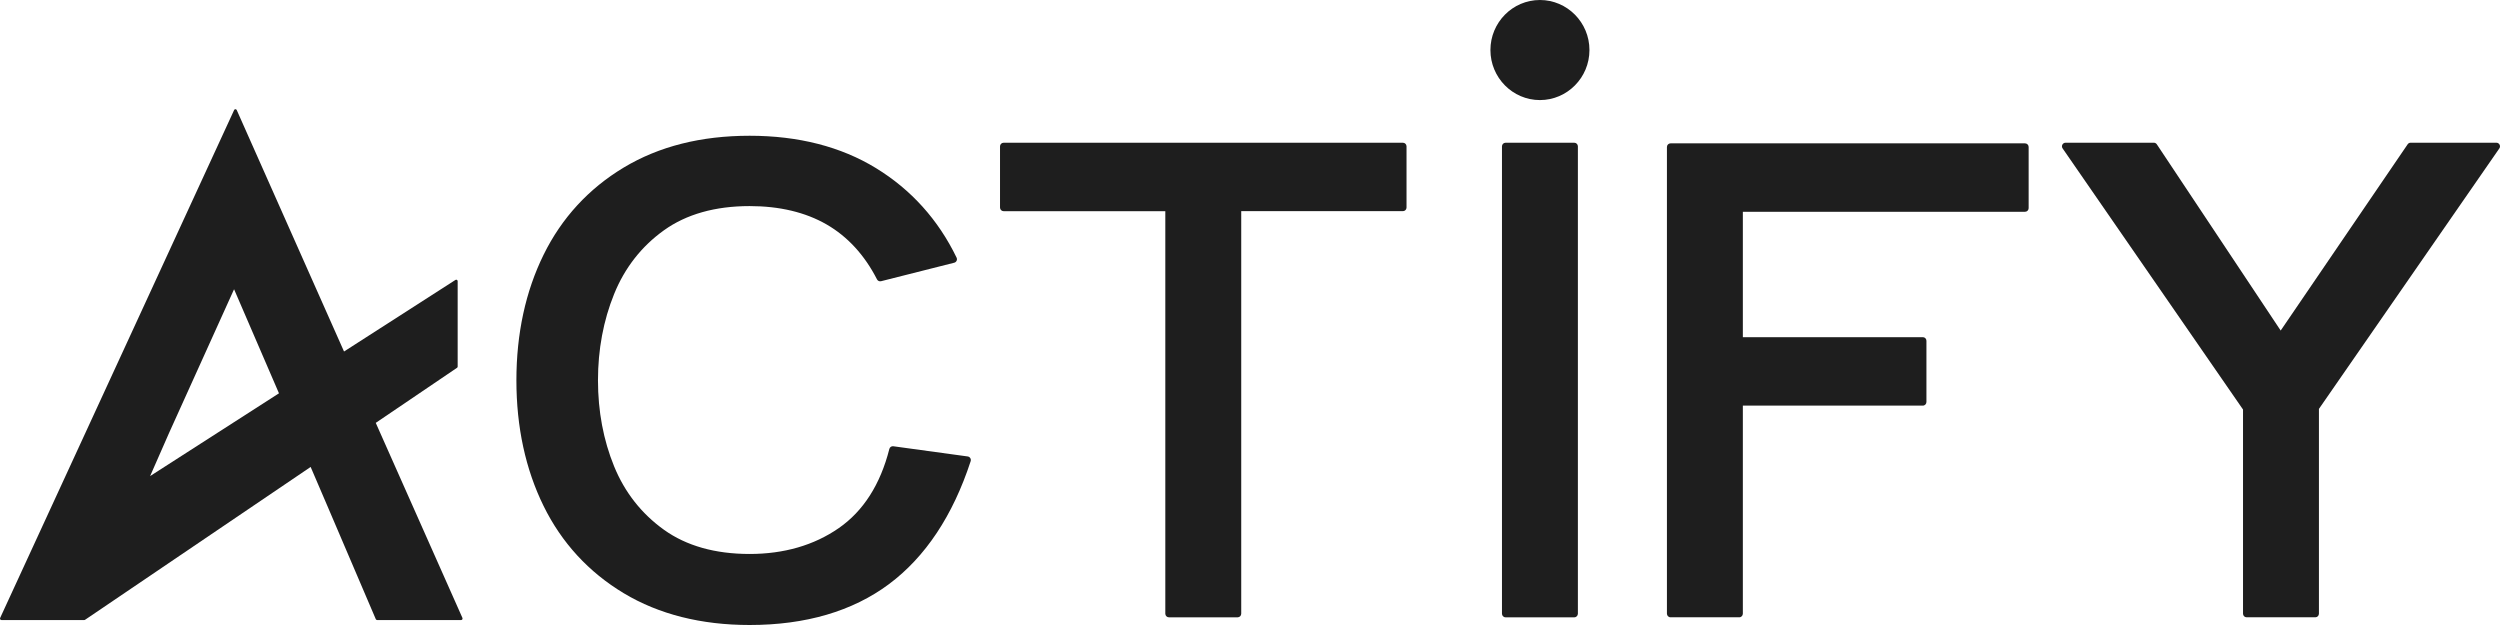
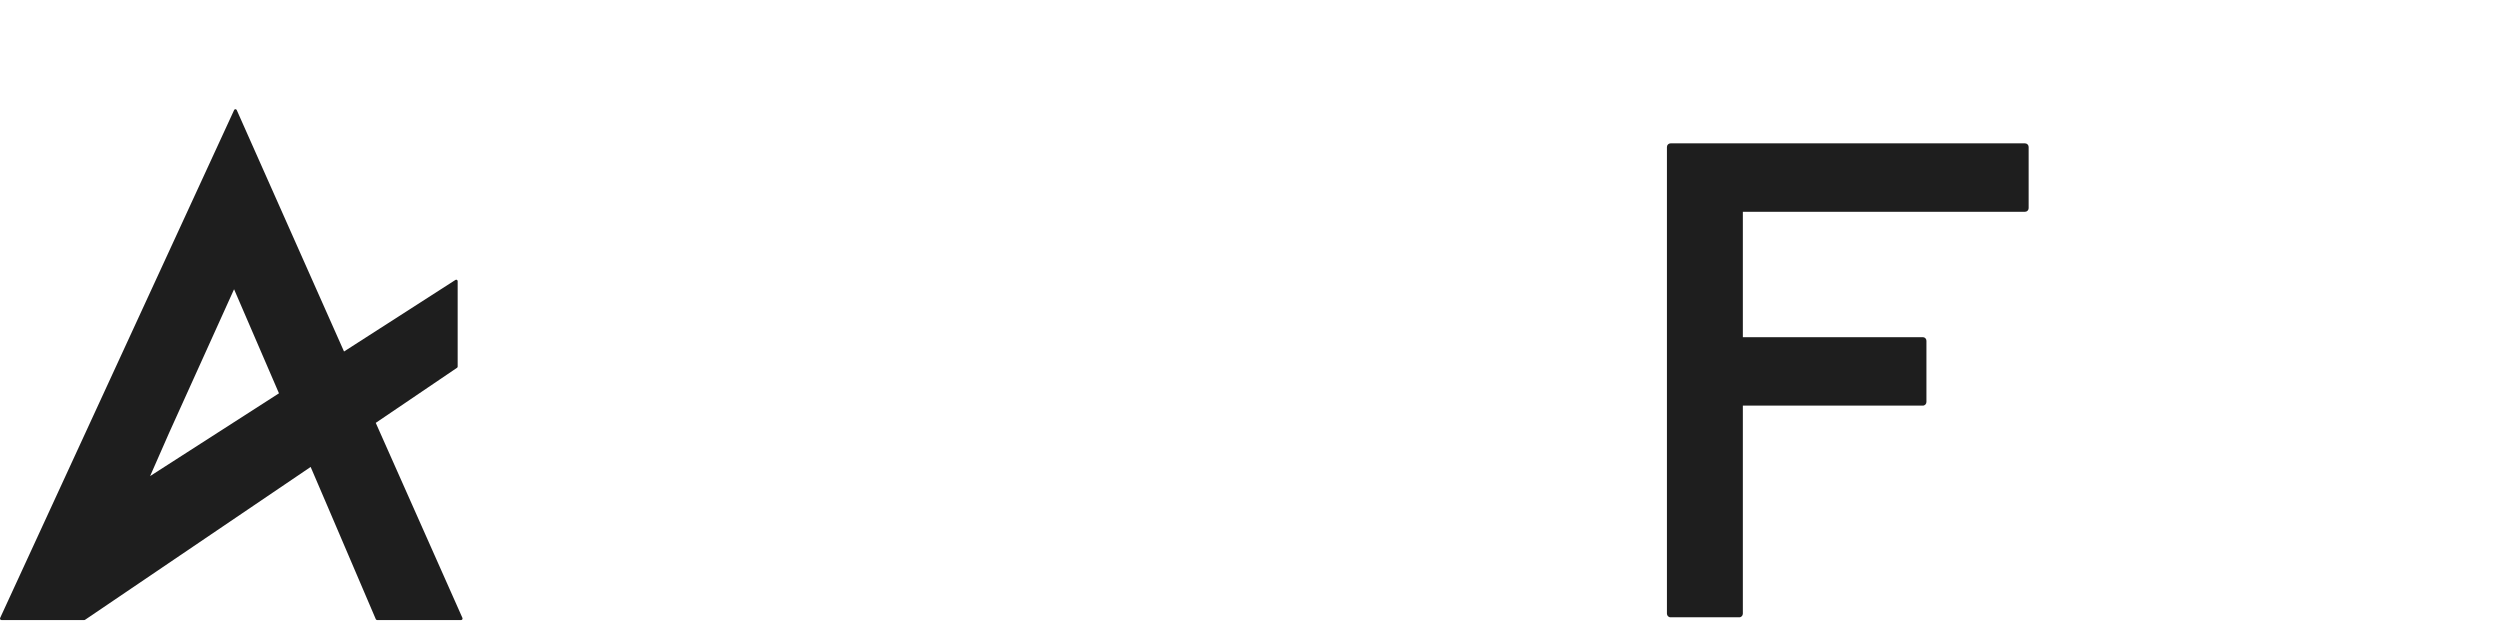
<svg xmlns="http://www.w3.org/2000/svg" width="136" height="34" viewBox="0 0 136 34" fill="none">
-   <path d="M52.783 24.921C52.753 24.872 52.701 24.839 52.644 24.831L48.595 24.276C48.497 24.263 48.405 24.326 48.38 24.423C47.891 26.355 46.965 27.804 45.627 28.731C44.282 29.663 42.65 30.136 40.778 30.136C38.905 30.136 37.339 29.693 36.12 28.82C34.898 27.944 33.985 26.783 33.407 25.367C32.825 23.942 32.53 22.369 32.53 20.691C32.53 19.013 32.825 17.433 33.408 15.996C33.985 14.57 34.898 13.402 36.12 12.527C37.339 11.654 38.906 11.211 40.778 11.211C42.407 11.211 43.814 11.547 44.963 12.208C46.108 12.868 47.032 13.874 47.709 15.198C47.75 15.279 47.841 15.32 47.929 15.298L51.91 14.292C51.967 14.278 52.015 14.238 52.04 14.184C52.065 14.131 52.064 14.069 52.038 14.015C51.042 11.956 49.568 10.318 47.657 9.148C45.747 7.978 43.433 7.385 40.779 7.385C38.125 7.385 35.846 7.966 33.935 9.112C32.024 10.26 30.555 11.857 29.571 13.859C28.59 15.853 28.092 18.152 28.092 20.692C28.092 23.232 28.59 25.531 29.571 27.526C30.556 29.529 32.025 31.126 33.936 32.273C35.845 33.419 38.147 34 40.779 34C43.827 34 46.378 33.252 48.359 31.777C50.339 30.302 51.834 28.053 52.804 25.09C52.822 25.035 52.815 24.974 52.785 24.924L52.783 24.921Z" fill="#1E1E1E" />
-   <path d="M76.319 7.765H54.596C54.488 7.765 54.401 7.853 54.401 7.962V11.291C54.401 11.4 54.488 11.488 54.596 11.488H63.393V33.385C63.393 33.494 63.48 33.582 63.588 33.582H67.328C67.436 33.582 67.523 33.494 67.523 33.385V11.487H76.32C76.427 11.487 76.515 11.399 76.515 11.291V7.961C76.515 7.852 76.427 7.765 76.319 7.765Z" fill="#1E1E1E" />
-   <path d="M85.643 7.765H81.902C81.794 7.765 81.707 7.853 81.707 7.962V33.385C81.707 33.493 81.794 33.582 81.902 33.582H85.643C85.75 33.582 85.837 33.493 85.837 33.385V7.962C85.837 7.853 85.75 7.765 85.643 7.765Z" fill="#1E1E1E" />
  <path d="M110.163 7.799H90.876C90.768 7.799 90.681 7.887 90.681 7.996V33.384C90.681 33.492 90.768 33.581 90.876 33.581H94.617C94.724 33.581 94.811 33.492 94.811 33.384V22.066H104.603C104.711 22.066 104.798 21.977 104.798 21.869V18.539C104.798 18.43 104.711 18.342 104.603 18.342H94.811V11.521H110.163C110.27 11.521 110.358 11.433 110.358 11.325V7.995C110.358 7.886 110.27 7.799 110.163 7.799Z" fill="#1E1E1E" />
-   <path d="M135.977 7.87C135.944 7.805 135.876 7.764 135.804 7.764H131.137C131.073 7.764 131.013 7.796 130.977 7.849L124.069 17.982L117.331 7.851C117.295 7.797 117.235 7.764 117.17 7.764H112.365C112.293 7.764 112.226 7.805 112.192 7.87C112.159 7.935 112.163 8.013 112.206 8.073L122.02 22.278V33.384C122.02 33.493 122.107 33.581 122.215 33.581H125.955C126.063 33.581 126.15 33.493 126.15 33.384V22.244L135.964 8.074C136.007 8.014 136.012 7.936 135.977 7.87Z" fill="#1E1E1E" />
-   <path d="M83.772 0C82.287 0 81.079 1.221 81.079 2.722C81.079 4.223 82.287 5.444 83.772 5.444C85.257 5.444 86.466 4.223 86.466 2.722C86.466 1.221 85.257 0 83.772 0Z" fill="#1E1E1E" />
  <path d="M25.158 33.619L20.441 23.004L24.863 20.007C24.885 19.992 24.897 19.968 24.897 19.942V15.295C24.897 15.265 24.881 15.239 24.857 15.225C24.832 15.211 24.801 15.213 24.777 15.228L18.715 19.122L12.878 5.986C12.866 5.958 12.839 5.94 12.807 5.94C12.775 5.938 12.749 5.957 12.737 5.985L0.007 33.618C-0.004 33.642 -0.002 33.671 0.012 33.694C0.026 33.716 0.051 33.73 0.077 33.73H4.584C4.592 33.73 4.6 33.728 4.607 33.727L4.61 33.725C4.616 33.722 4.622 33.72 4.627 33.717L16.899 25.402L17.808 27.52L20.443 33.683C20.456 33.712 20.484 33.73 20.515 33.73H25.085C25.112 33.73 25.137 33.717 25.151 33.694C25.165 33.672 25.167 33.644 25.156 33.62L25.158 33.619ZM12.733 15.735L15.176 21.396L8.166 25.899L9.206 23.533L12.733 15.735Z" fill="#1E1E1E" />
</svg>